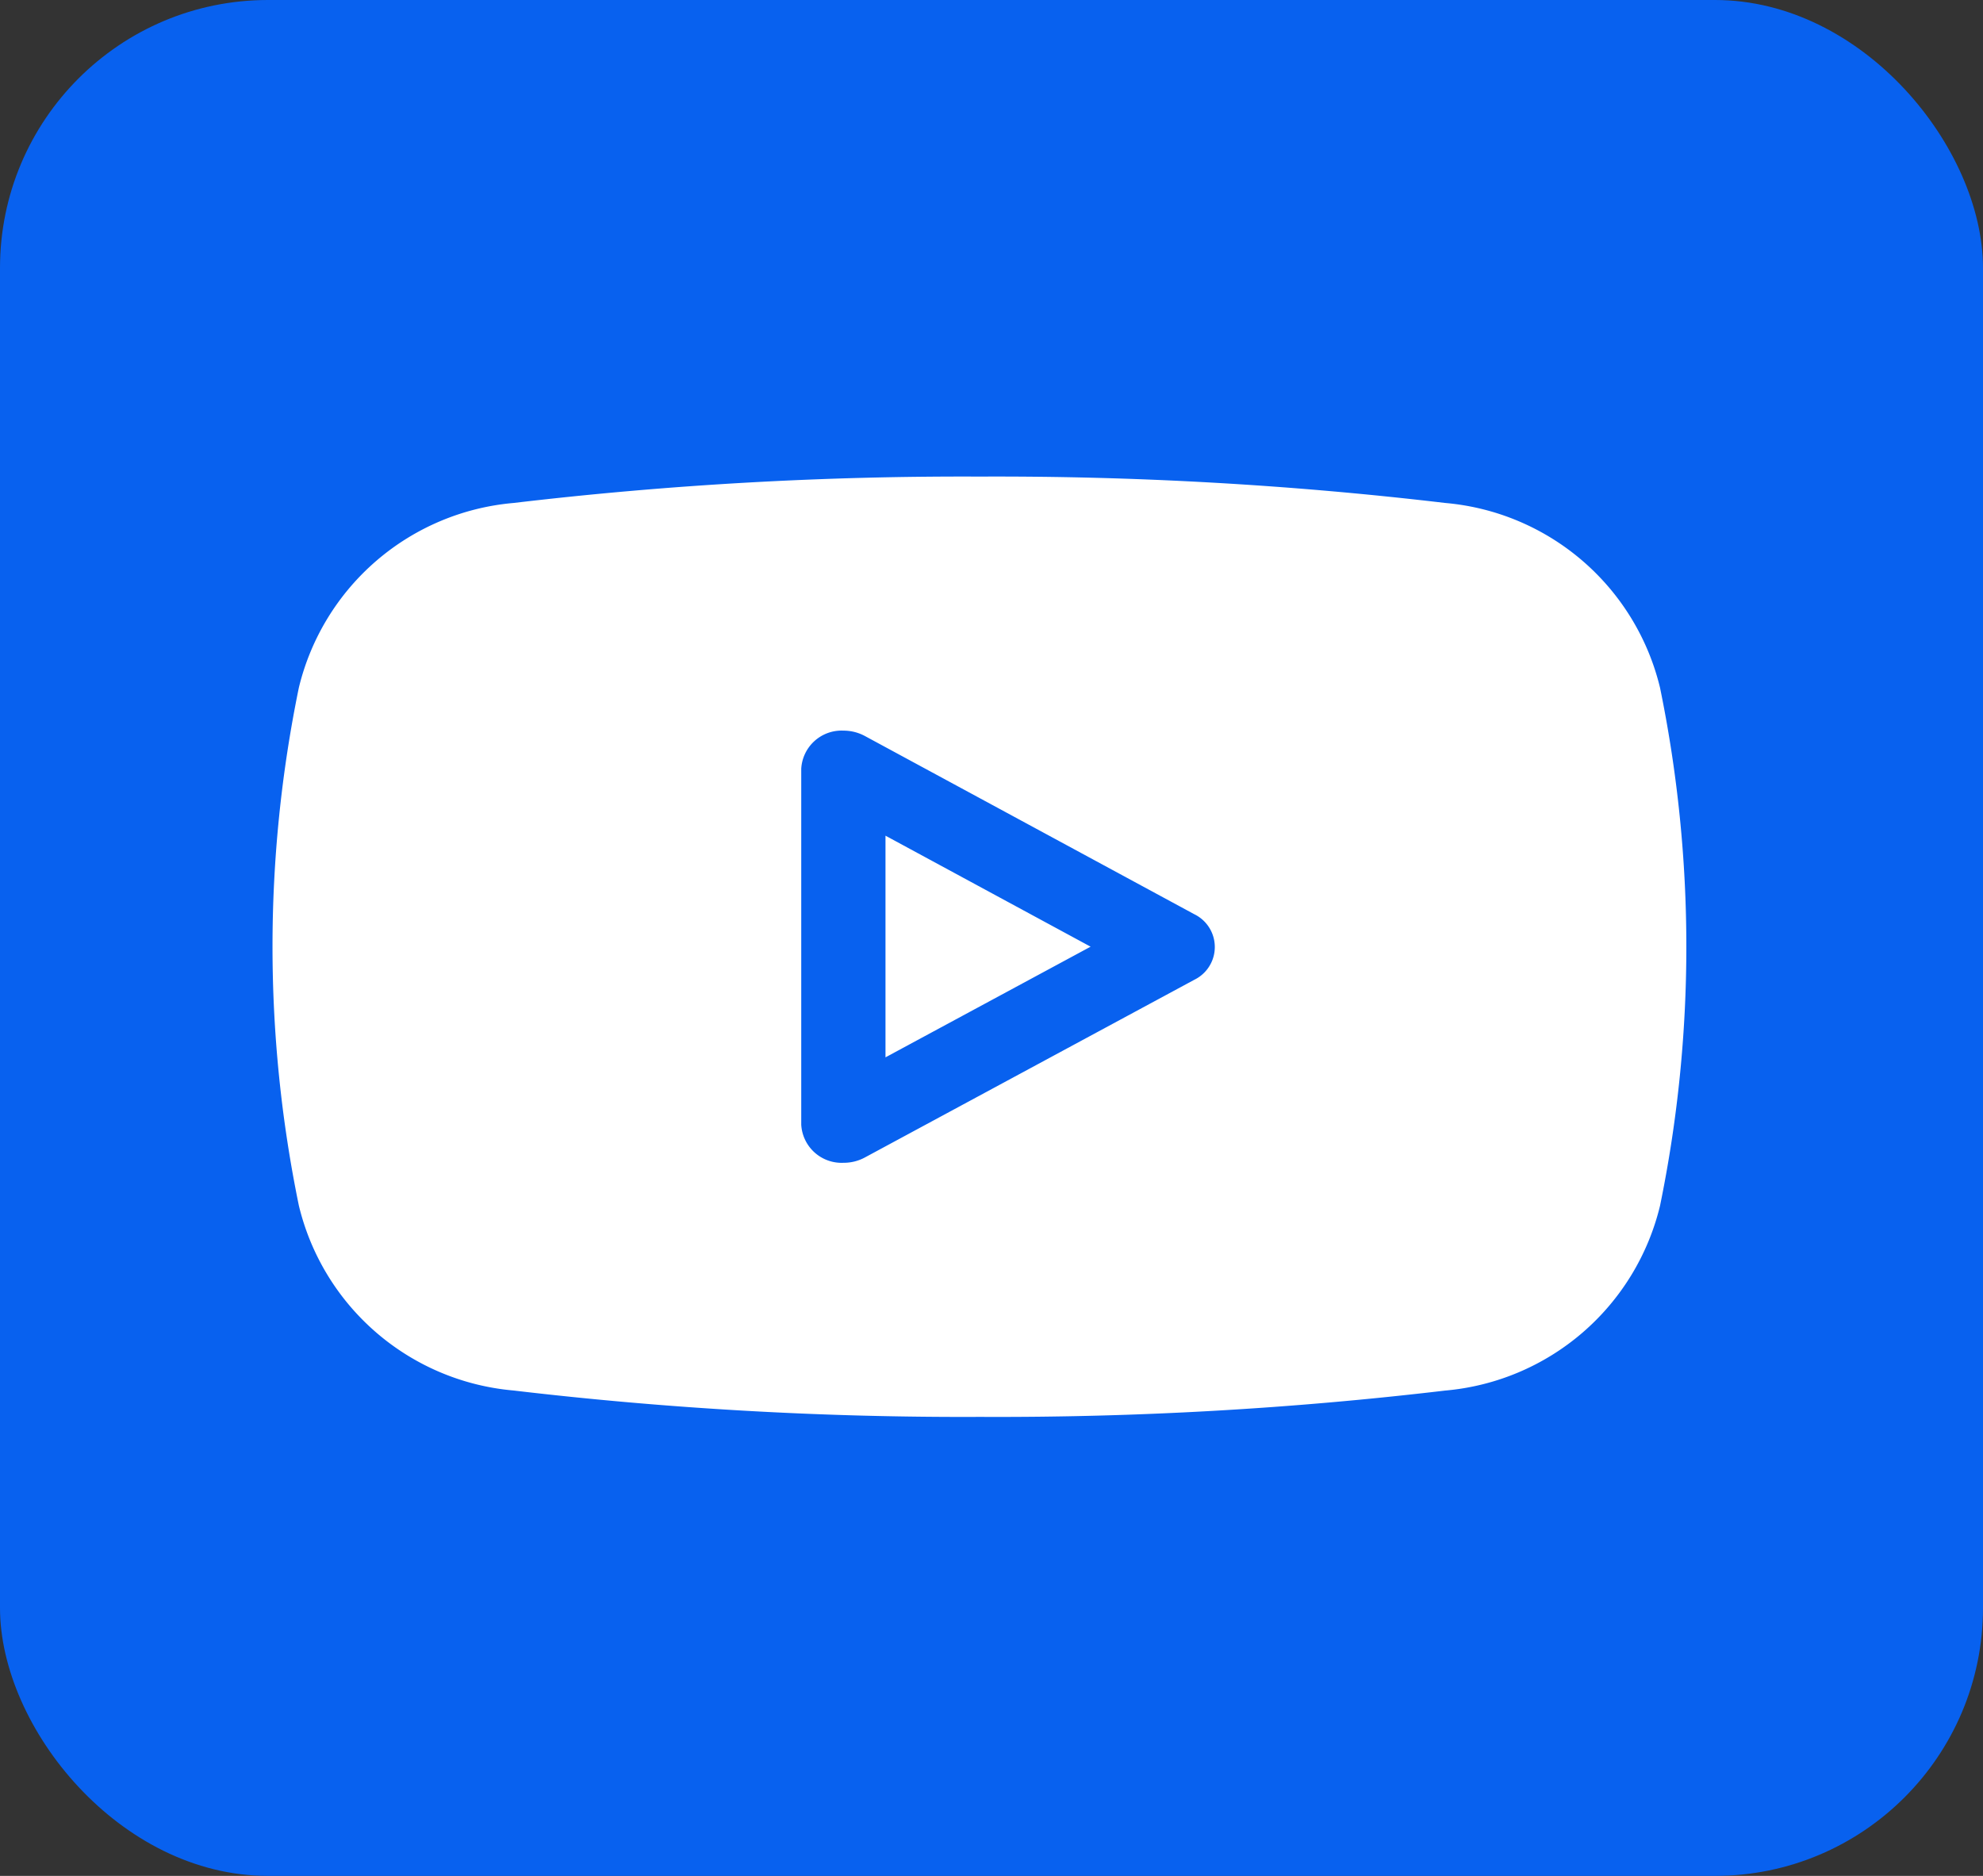
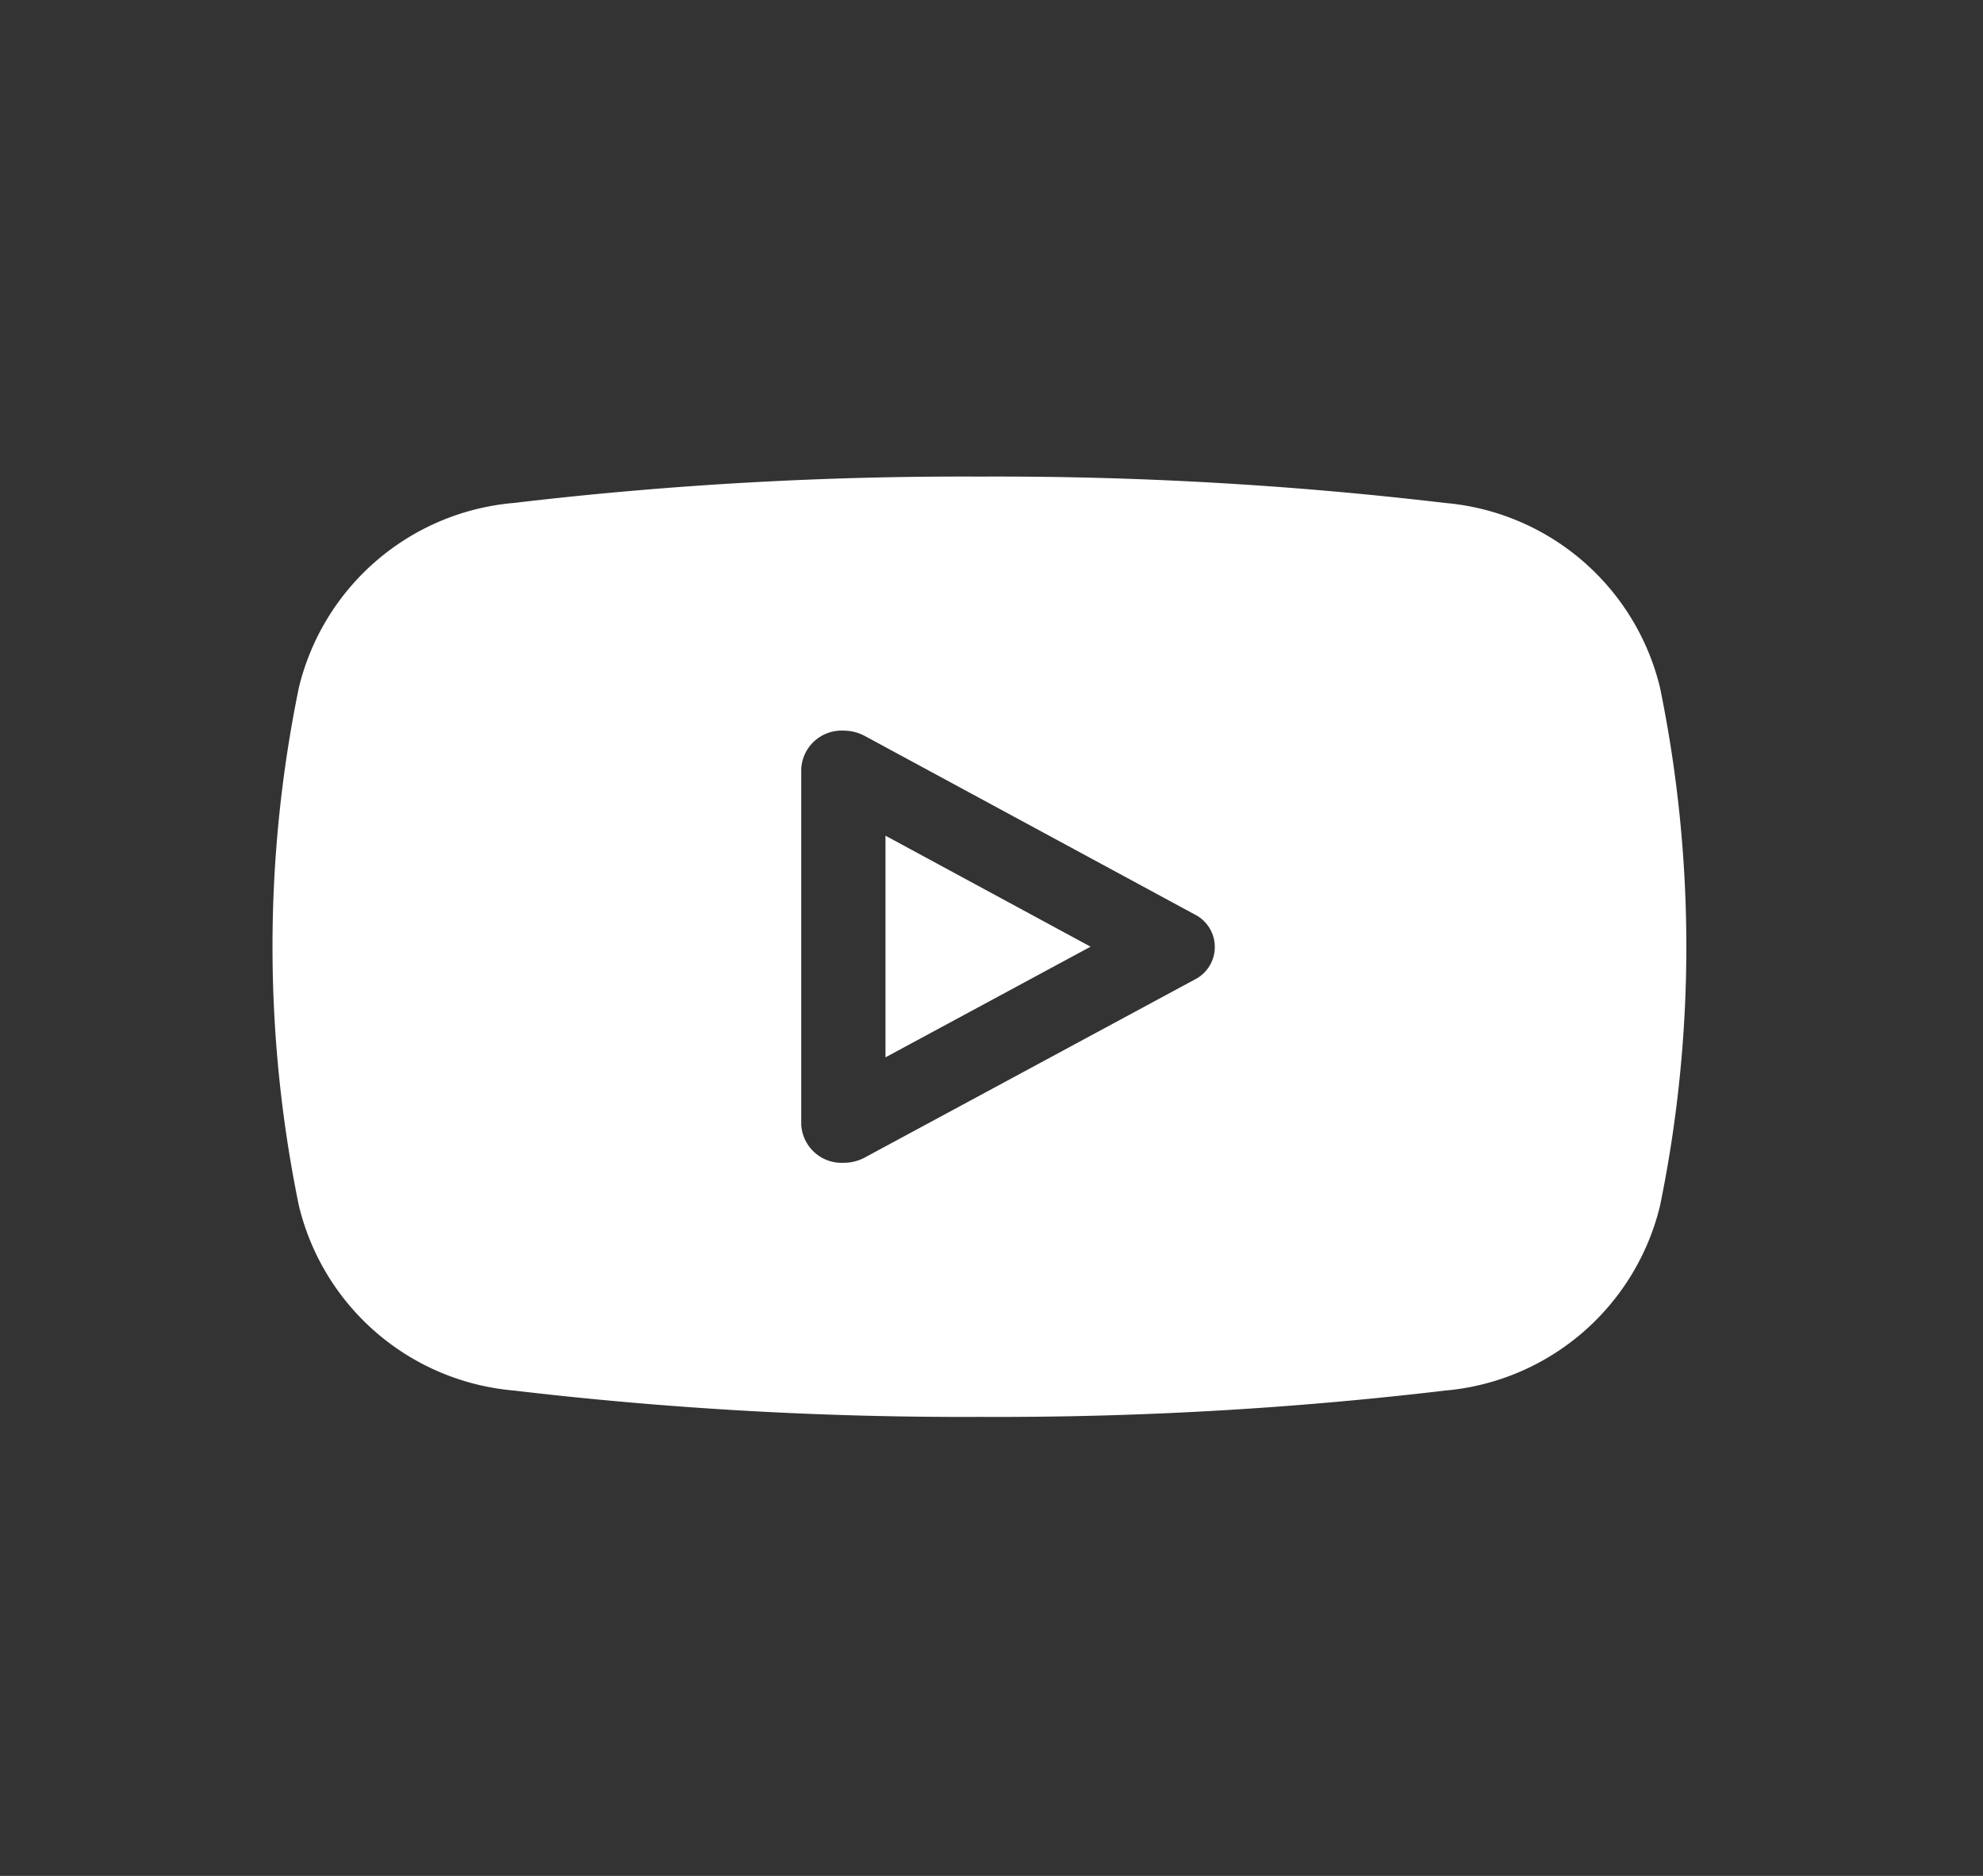
<svg xmlns="http://www.w3.org/2000/svg" width="37" height="35" viewBox="0 0 37 35">
  <rect x="0" y="0" width="37" height="35" fill="#333333" stroke="none" />
  <g id="Grupo_3355" data-name="Grupo 3355" transform="translate(-4991 165)">
-     <rect id="Rectángulo_59" data-name="Rectángulo 59" width="37" height="35" rx="5" transform="translate(4991 -165)" fill="#0861ef" />
    <g id="Youtube" transform="translate(5000.264 -156.108)" opacity="0.999">
      <path id="Sustracción_4" data-name="Sustracción 4" d="M13.2,17.544a71.414,71.414,0,0,1-8.7-.492A4.525,4.525,0,0,1,.491,13.6a23.988,23.988,0,0,1,0-9.661A4.525,4.525,0,0,1,4.5.492,71.269,71.269,0,0,1,13.191,0a71.212,71.212,0,0,1,8.687.492A4.526,4.526,0,0,1,25.889,3.94a24.03,24.03,0,0,1,0,9.664,4.53,4.53,0,0,1-4.01,3.449A70.986,70.986,0,0,1,13.2,17.544ZM10.654,4.74a.754.754,0,0,0-.789.712v6.639a.754.754,0,0,0,.789.712h0a.825.825,0,0,0,.4-.1L17.2,9.388a.68.68,0,0,0,0-1.222L11.054,4.841A.842.842,0,0,0,10.654,4.74Zm.783,6.1h0V6.7l3.827,2.071-3.826,2.064Z" transform="translate(-4.179 0)" fill="#fff" />
    </g>
  </g>
</svg>